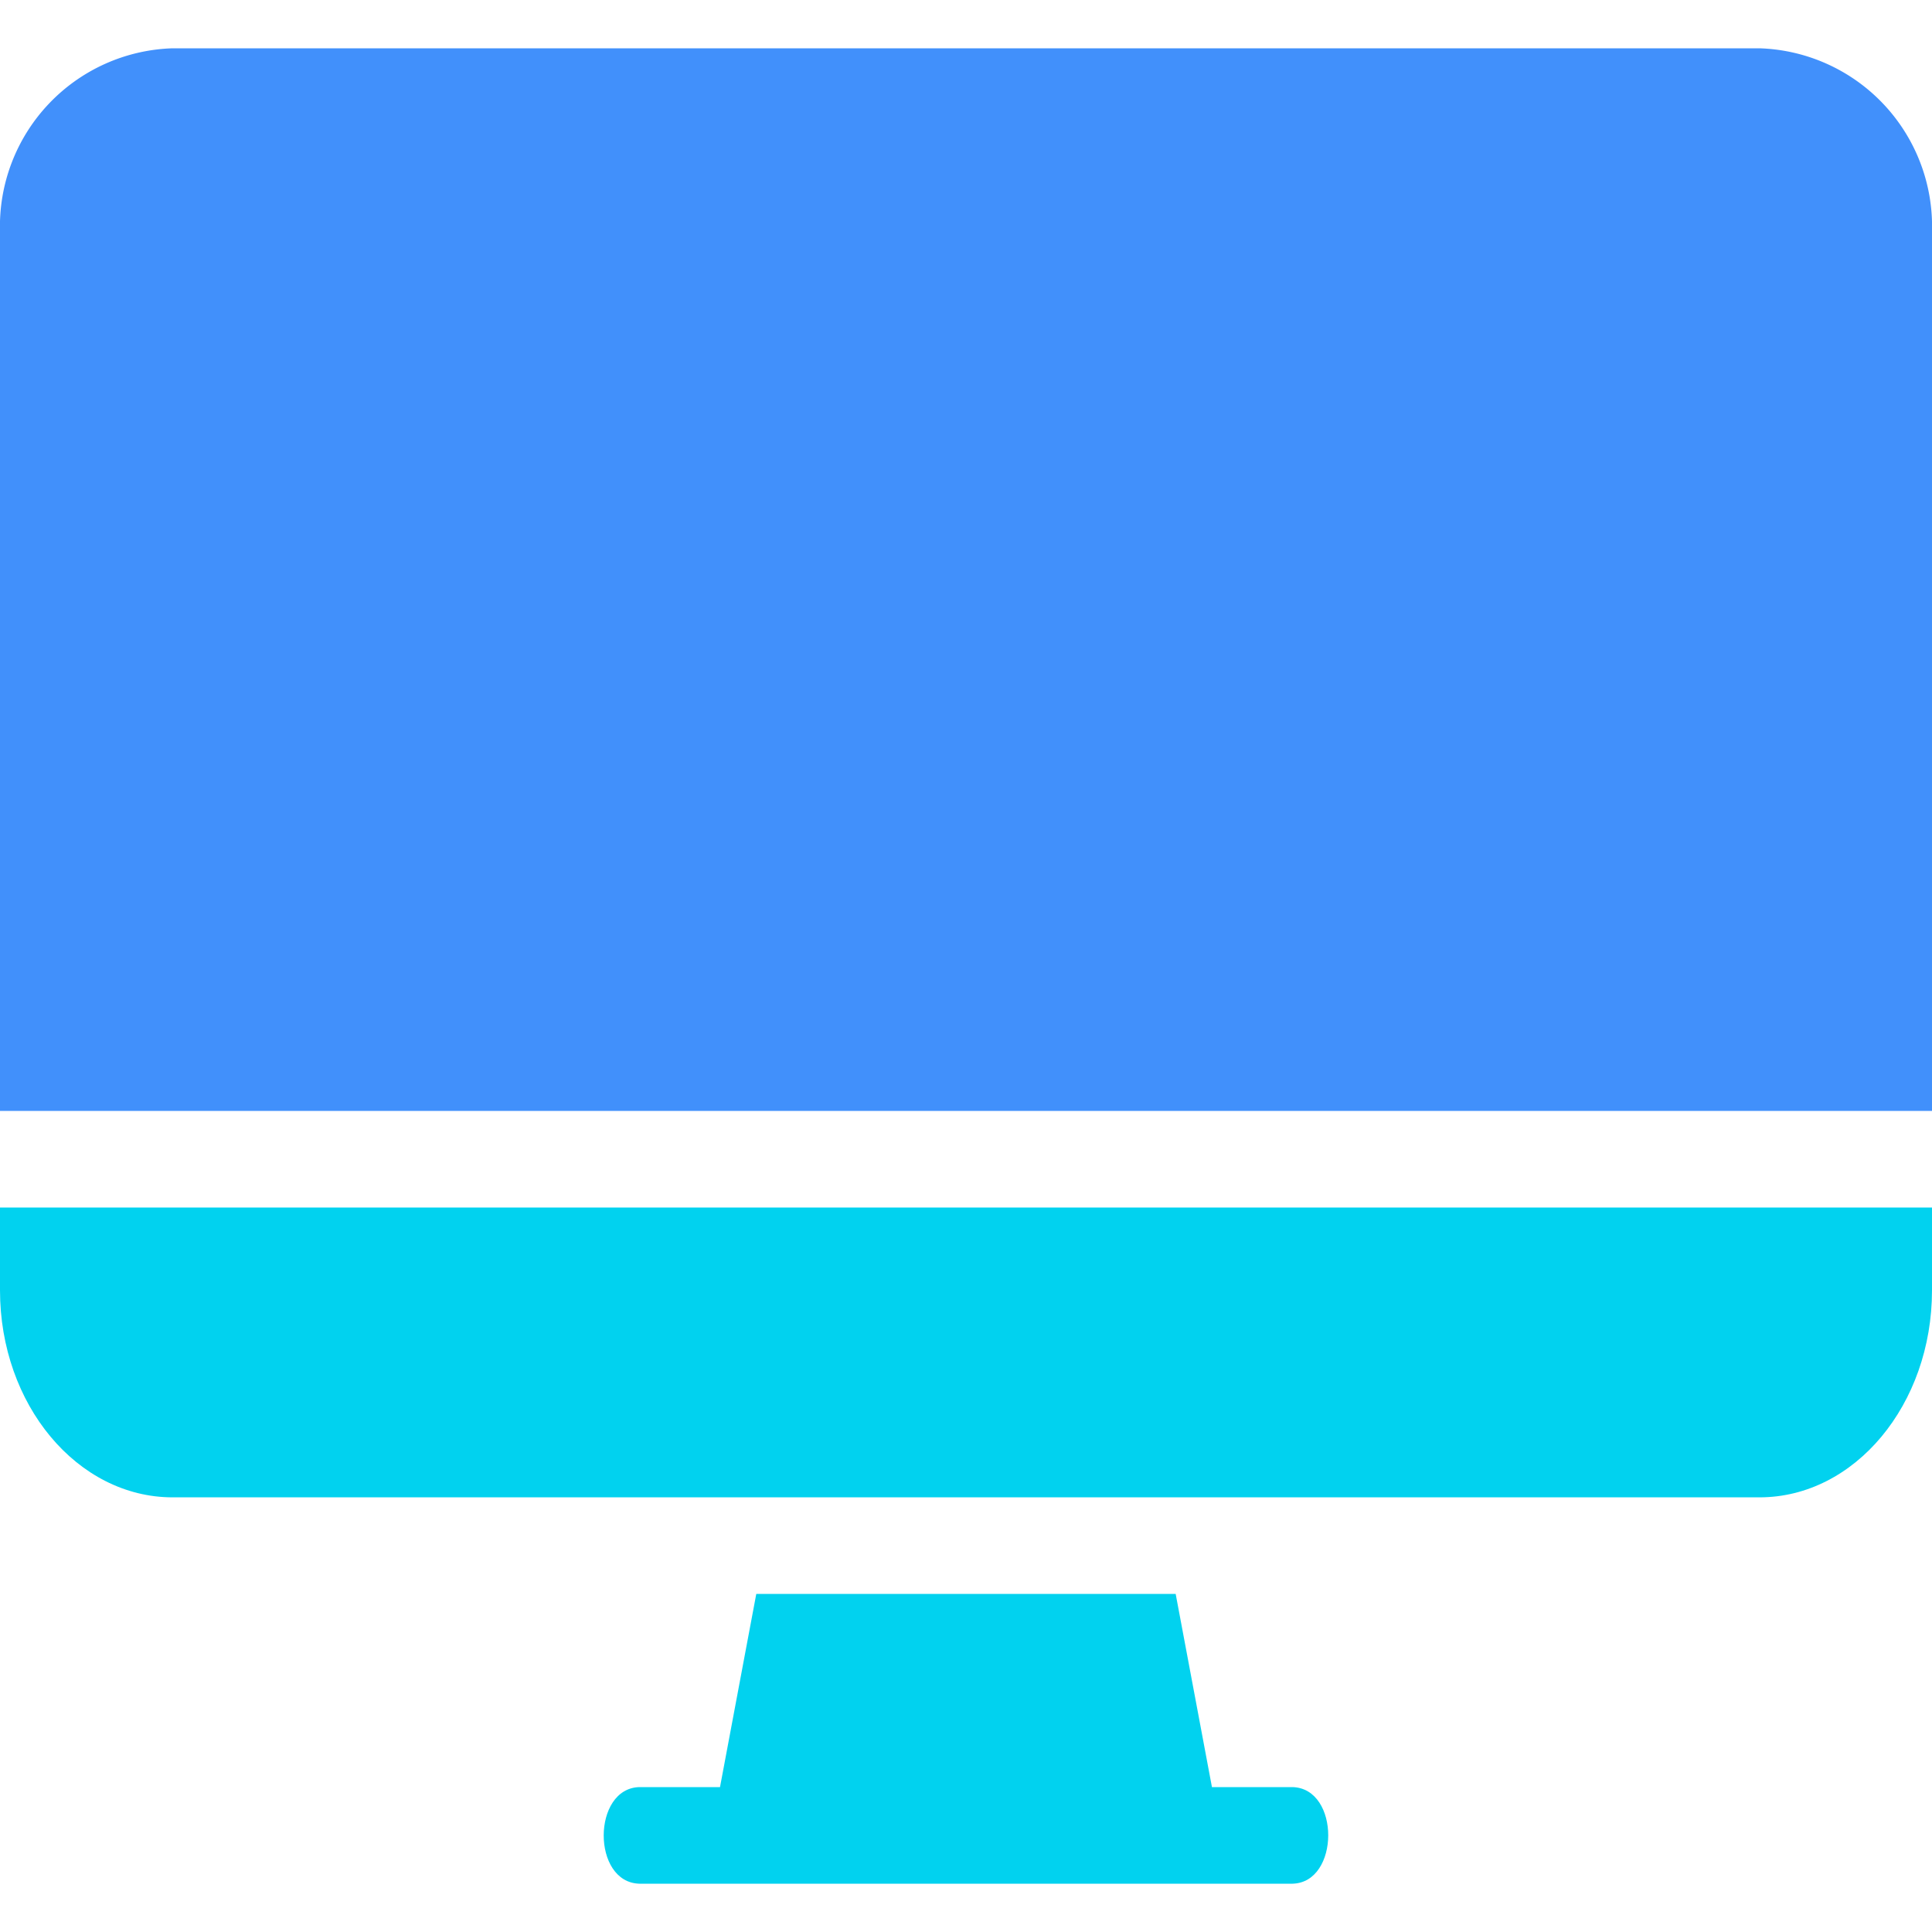
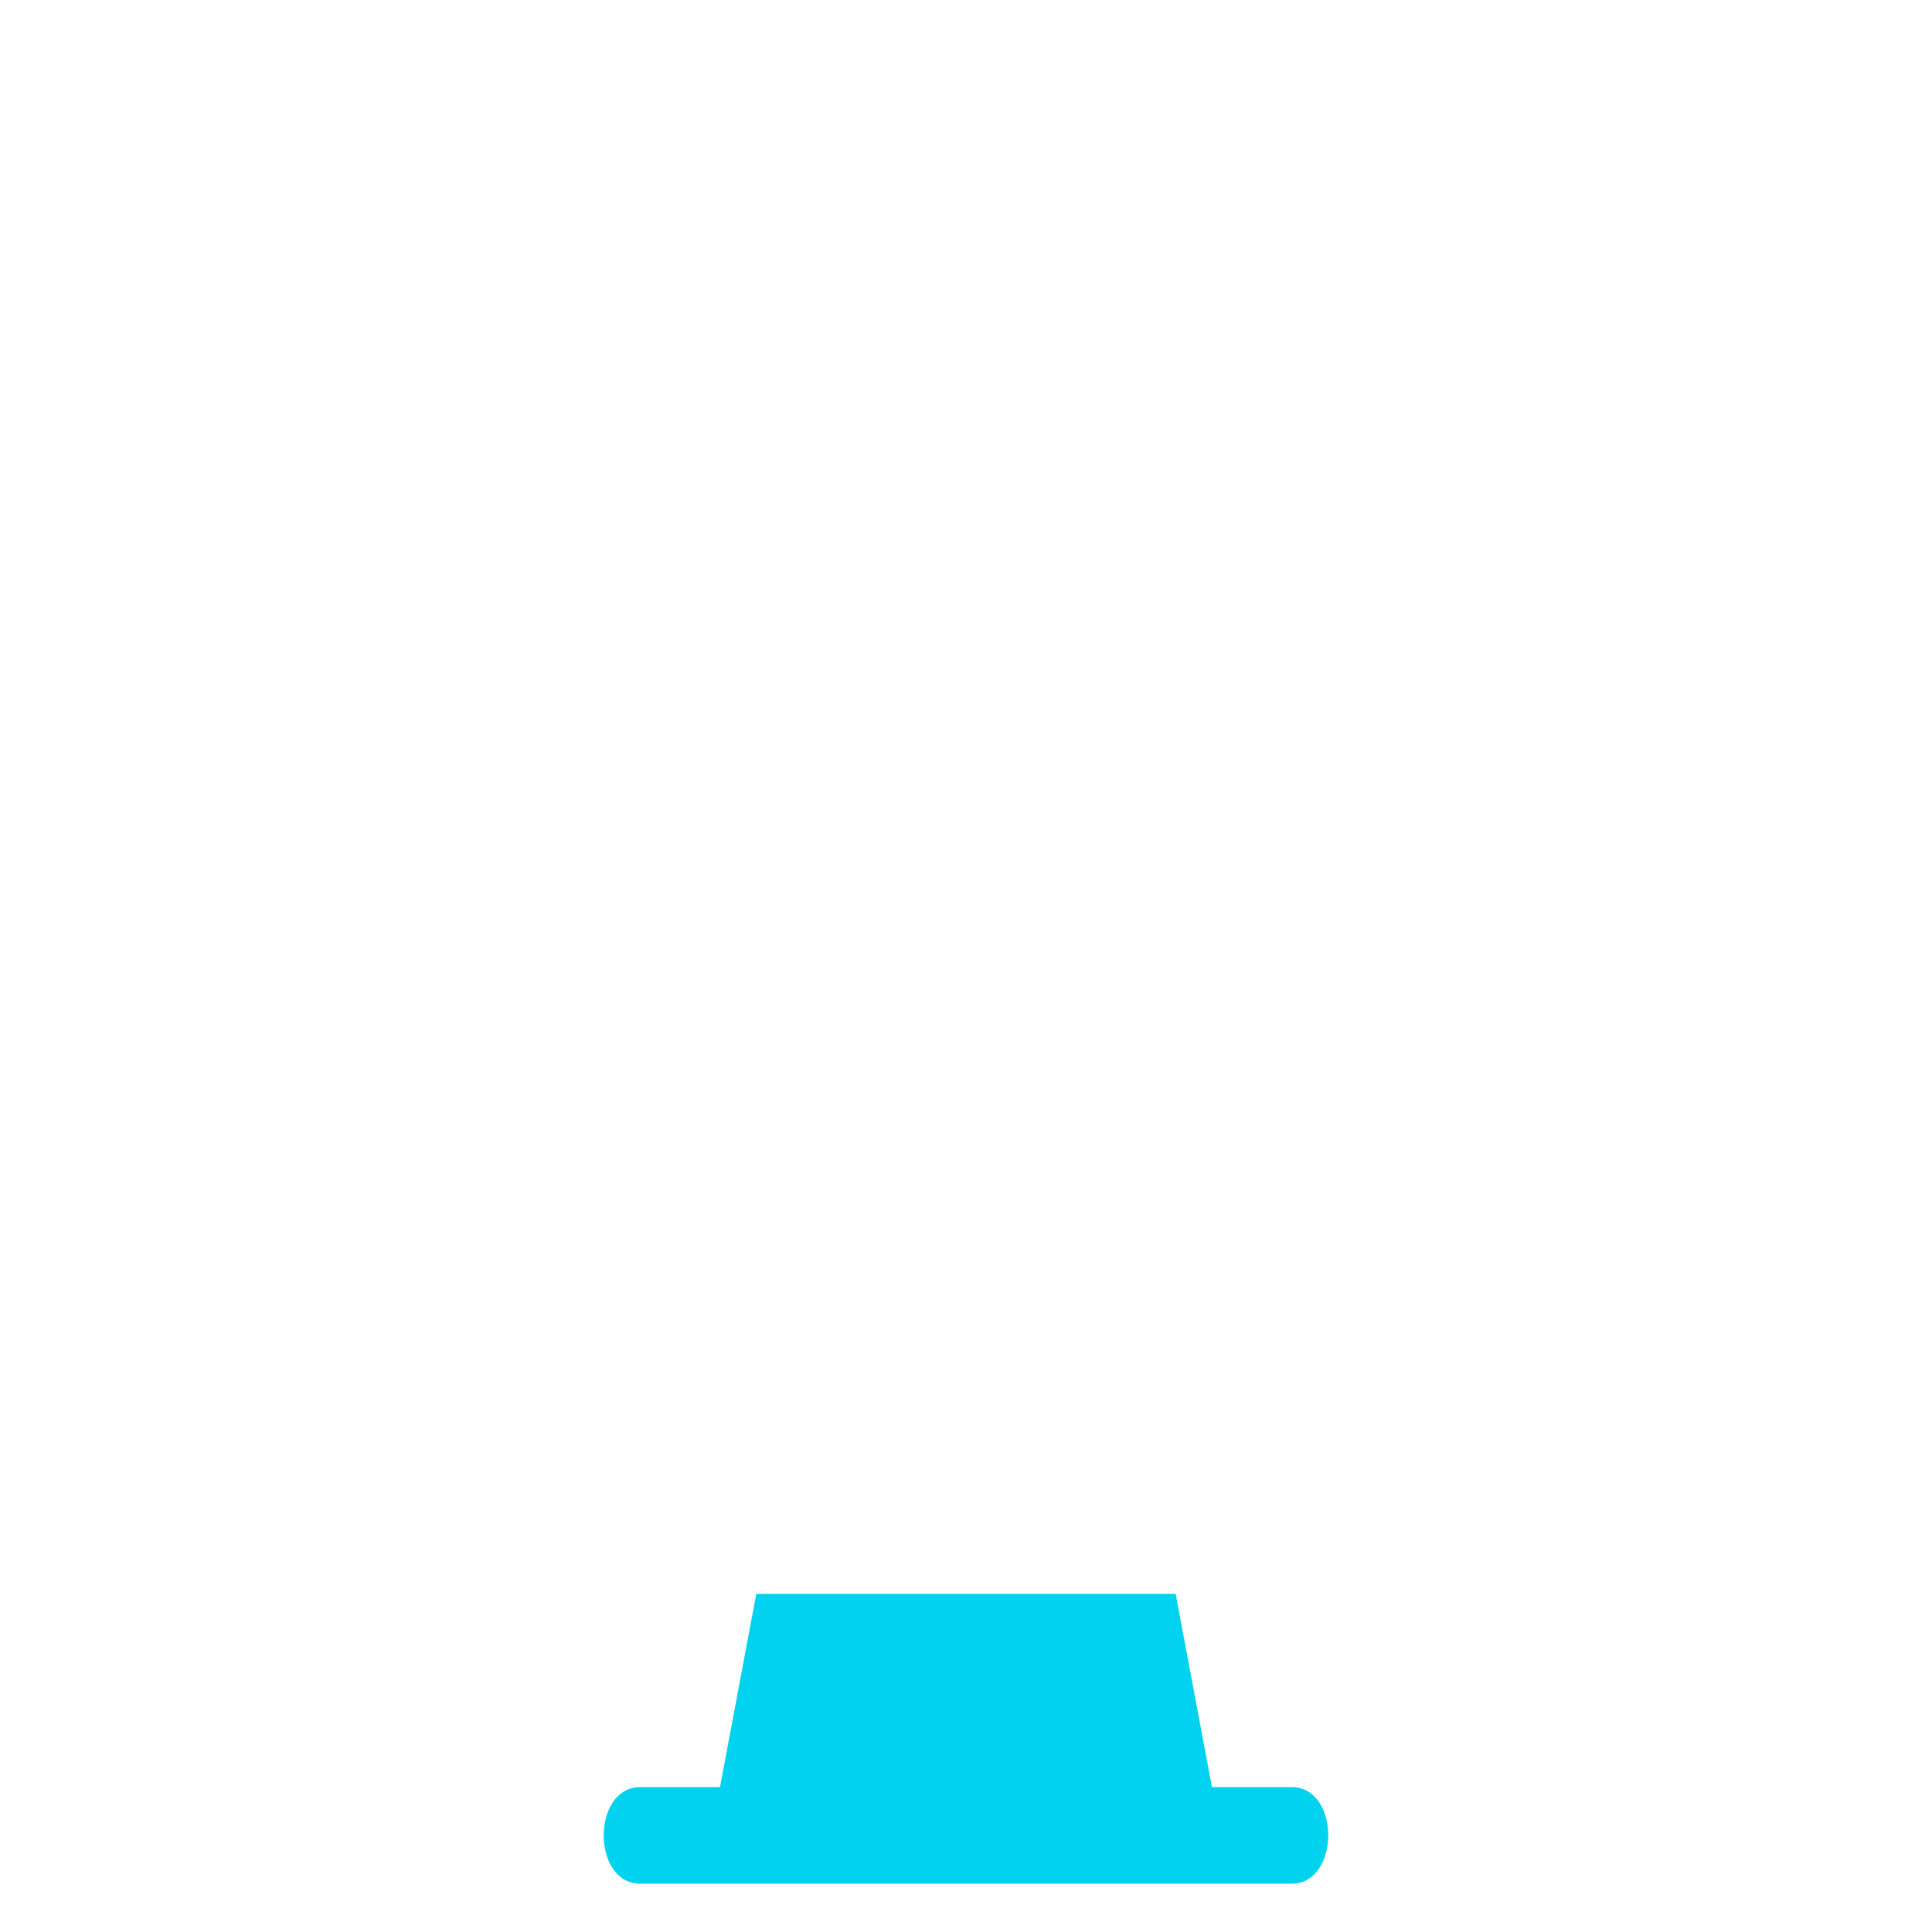
<svg xmlns="http://www.w3.org/2000/svg" width="40" height="40" viewBox="0 0 40 40">
  <g id="Group_20223" data-name="Group 20223" transform="translate(5725 11082)">
-     <rect id="Rectangle_7712" data-name="Rectangle 7712" width="40" height="40" transform="translate(-5725 -11082)" fill="none" />
    <g id="Group_22469" data-name="Group 22469" transform="translate(-6285 -13014)">
      <g id="Group_22469-2" data-name="Group 22469" transform="translate(560 1933)">
-         <path id="Path_32178" data-name="Path 32178" d="M40.429,13.955H7.571A3.689,3.689,0,0,0,4,17.748V35.955H44V17.748a3.689,3.689,0,0,0-3.572-3.793Z" transform="translate(-4 -13.955)" fill="#4190fb" />
-       </g>
+         </g>
      <g id="Group_22470" data-name="Group 22470" transform="translate(560 1957)">
-         <path id="Path_32177" data-name="Path 32177" d="M4,46.7c0,2.366,1.6,4.284,3.572,4.286H40.429C42.4,50.985,44,49.065,44,46.7V44.985H4Z" transform="translate(-4 -44.985)" fill="#01d2ef" />
-       </g>
+         </g>
      <g id="Group_22471" data-name="Group 22471" transform="translate(572.5 1965)">
        <path id="Path_32177-2" data-name="Path 32177" d="M30.485,55.162H28.817l-.751-4H19.383l-.751,4H16.964c-.983.023-.99,1.975,0,2H30.485C31.467,57.138,31.475,55.188,30.485,55.162Z" transform="translate(-16.225 -51.162)" fill="#01d2ef" />
      </g>
    </g>
  </g>
</svg>